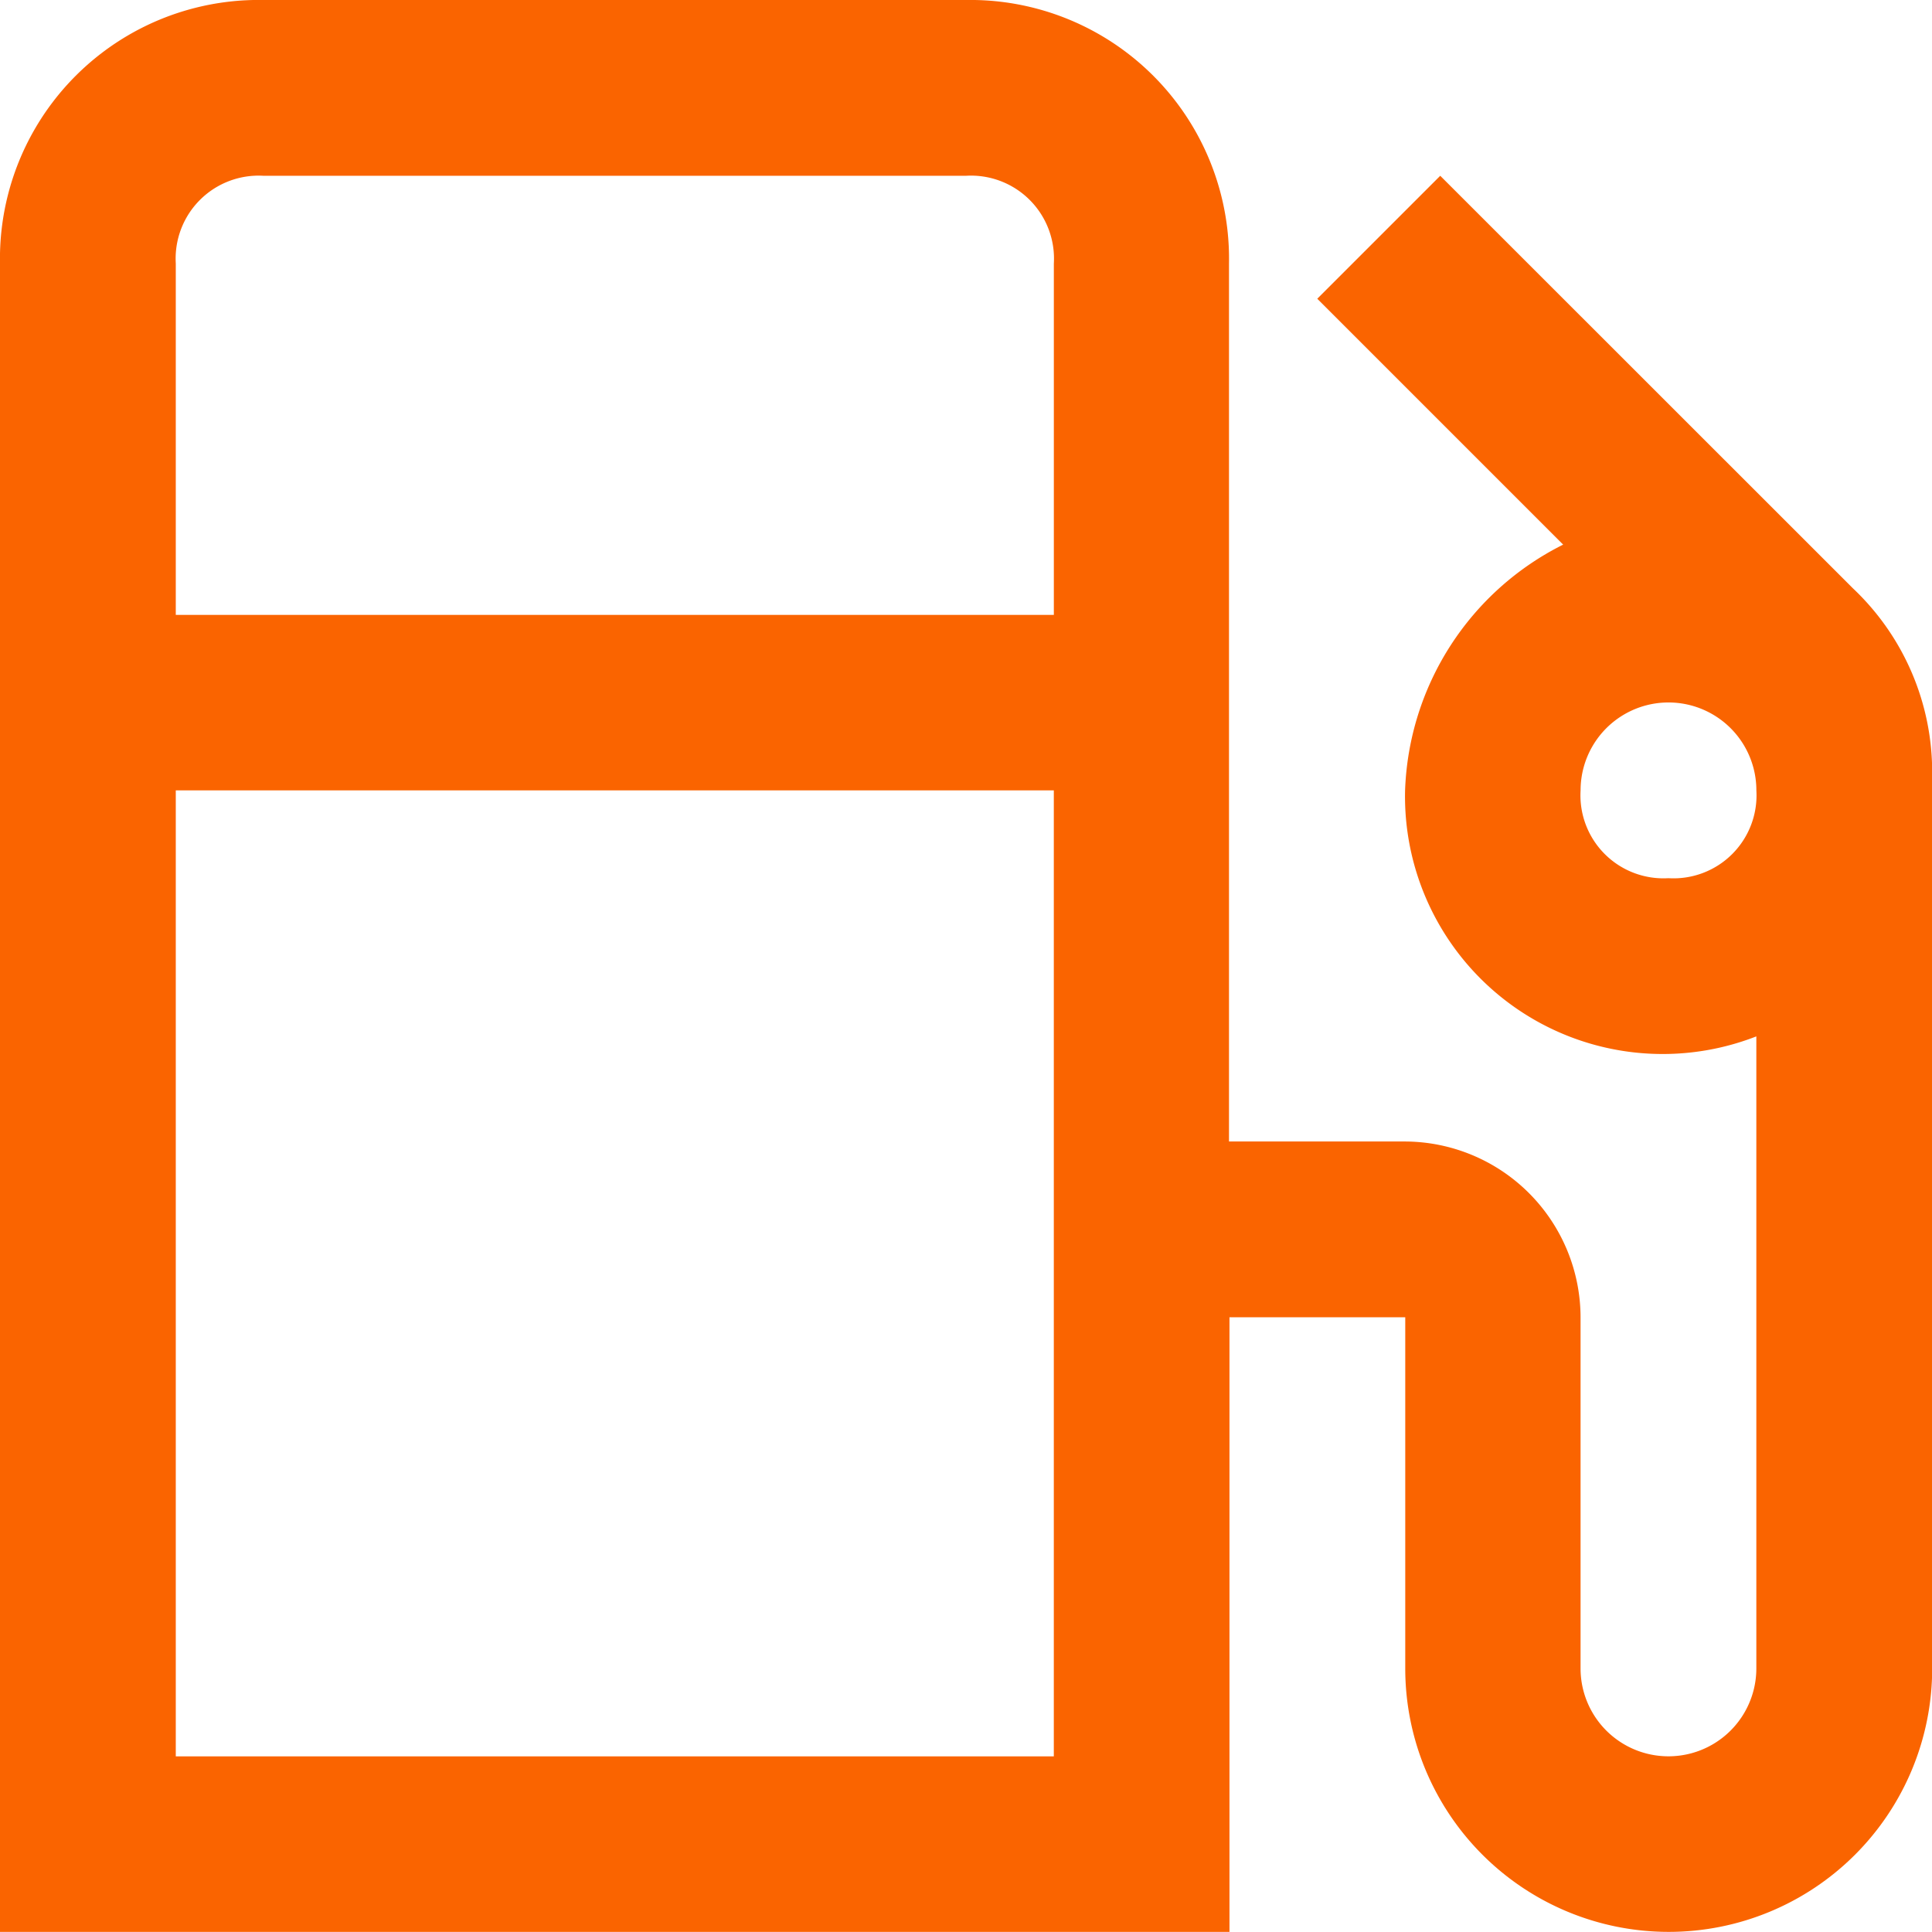
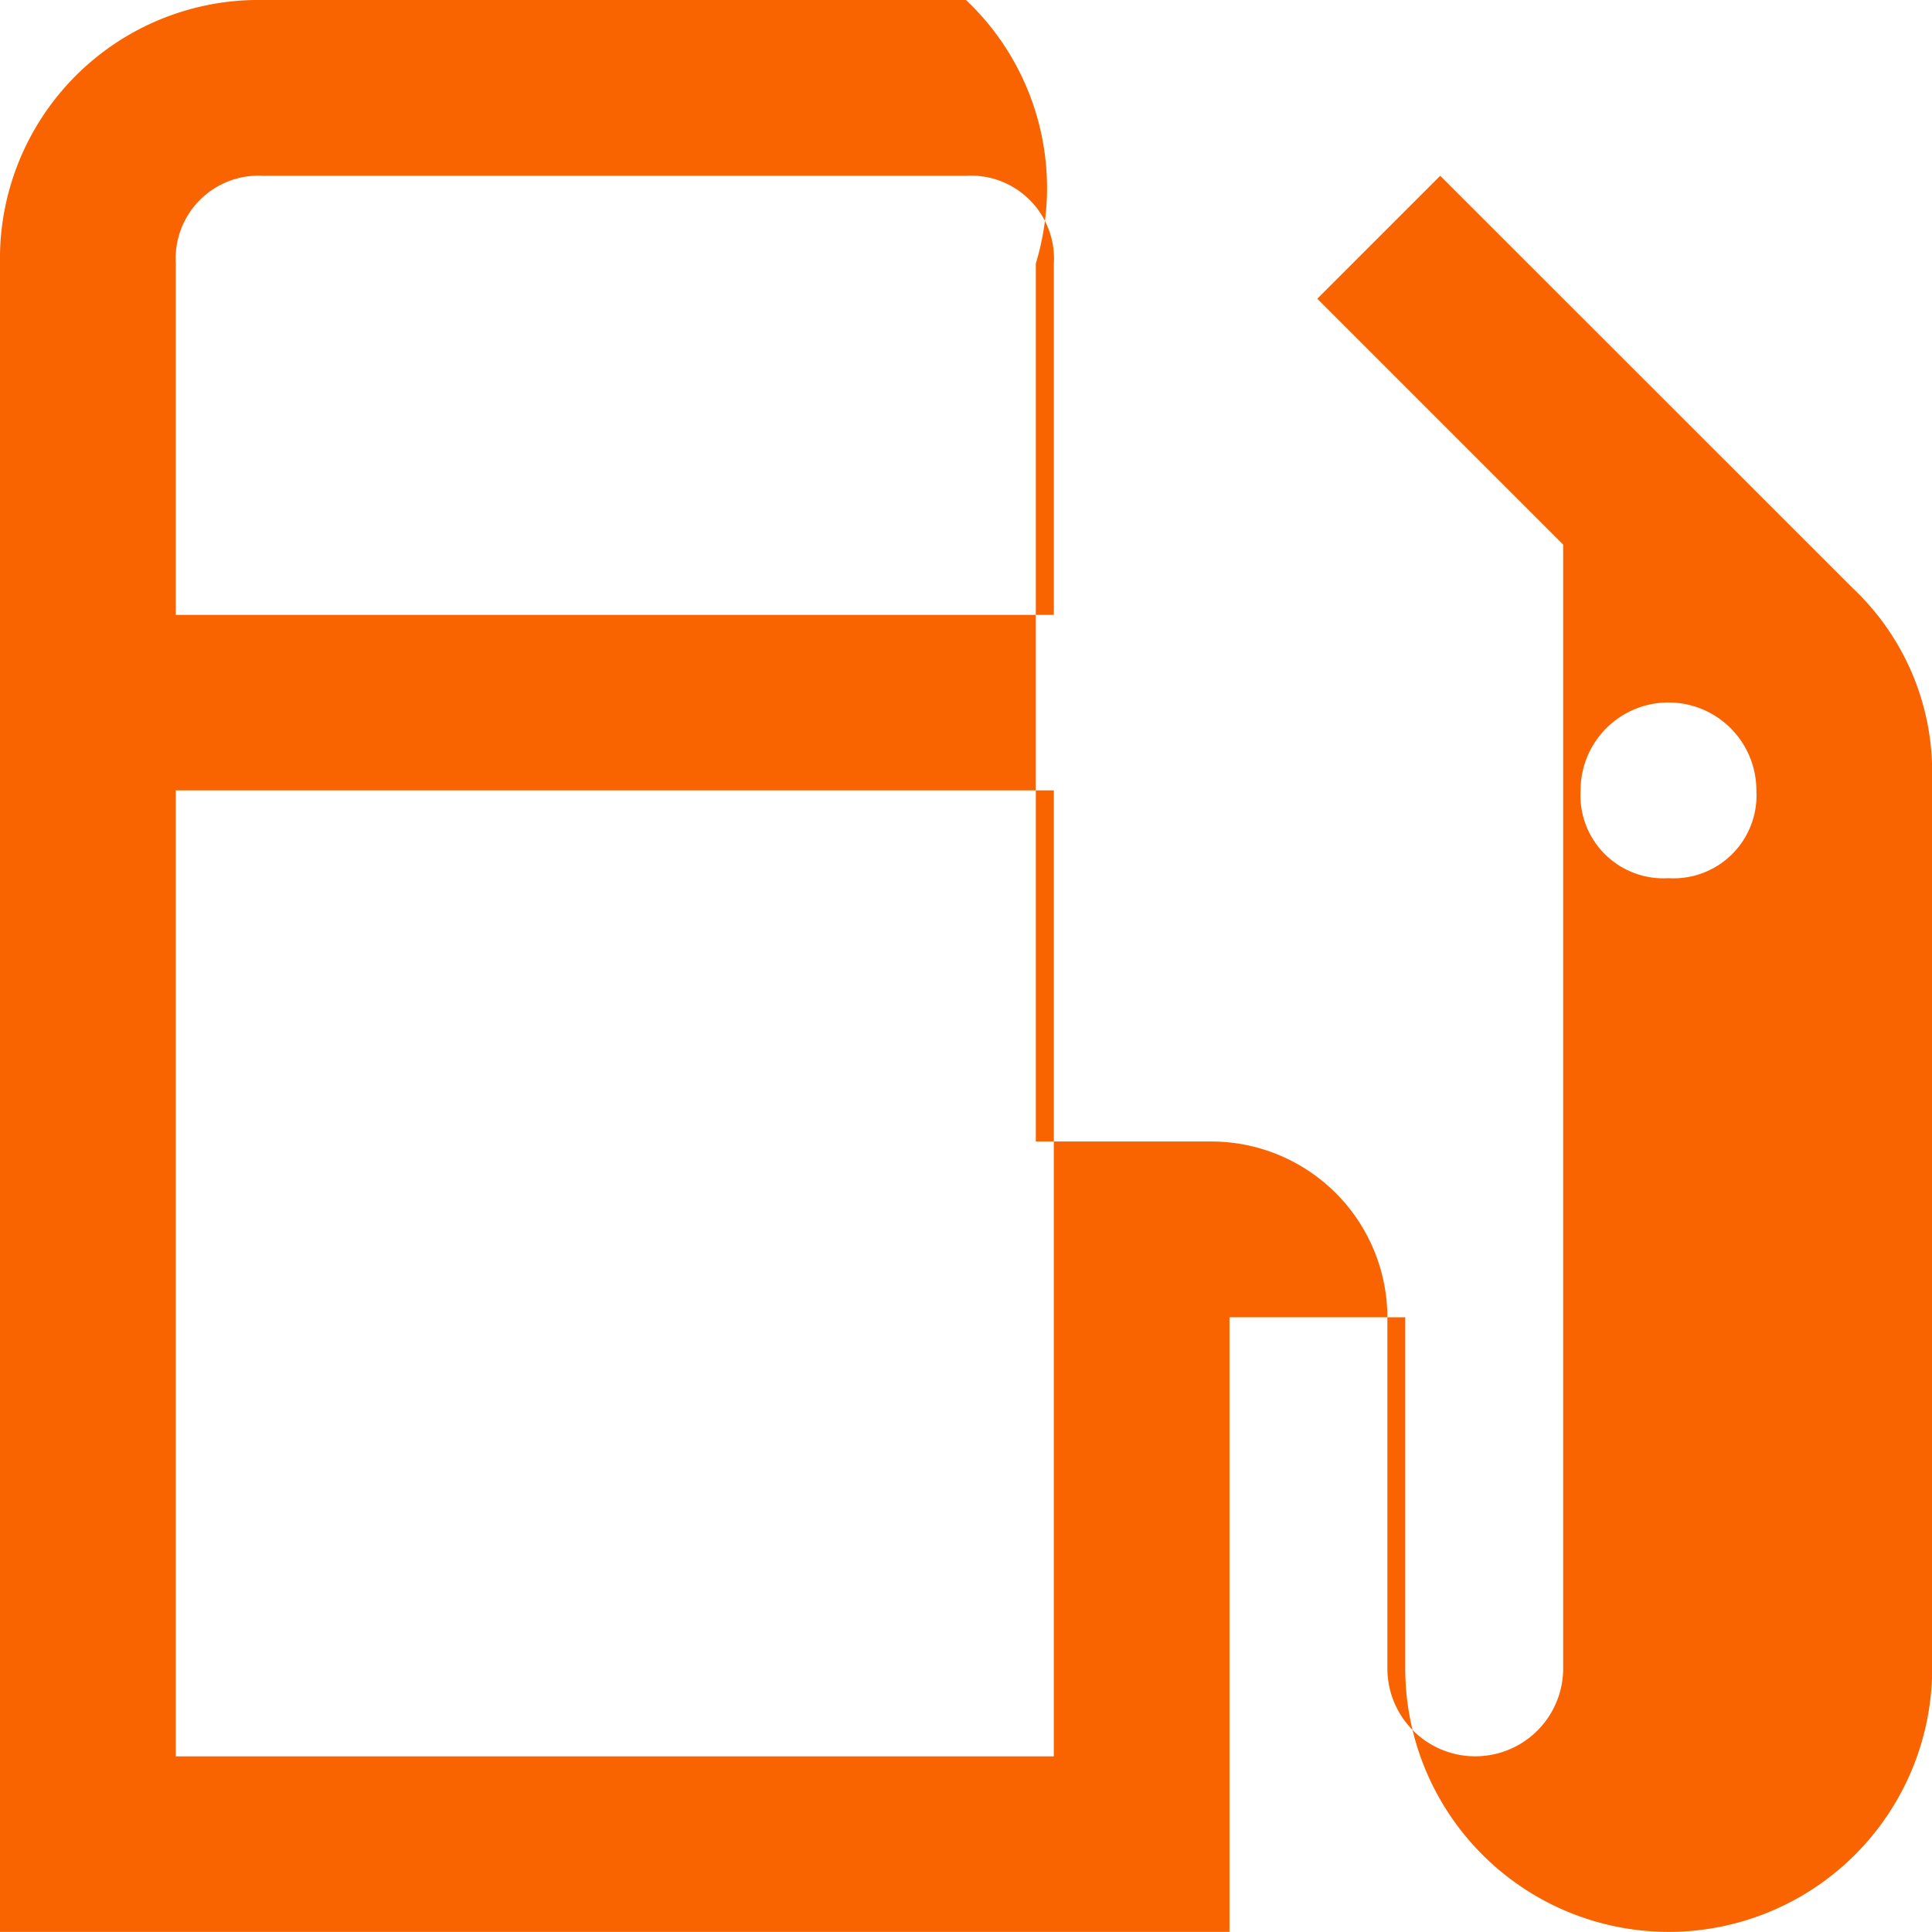
<svg xmlns="http://www.w3.org/2000/svg" viewBox="0 0 64.847 64.847">
  <defs>
    <style>
      .cls-1 {
        fill: #fa6400;
      }
    </style>
  </defs>
-   <path id="Path_20" data-name="Path 20" class="cls-1" d="M62.195,19.749,48.341,5.9l-4.127,4.127,8.253,8.253a9.6,9.6,0,0,0-5.306,8.253,8.649,8.649,0,0,0,11.79,8.253V56a2.948,2.948,0,1,1-5.9,0V44.214a5.913,5.913,0,0,0-5.9-5.9h-5.9V8.843A8.685,8.685,0,0,0,32.424,0H8.843A8.685,8.685,0,0,0,0,8.843v56H41.267V44.214h5.9V56a8.843,8.843,0,1,0,17.686,0V25.939A8.484,8.484,0,0,0,62.195,19.749ZM8.843,5.9H32.424a2.785,2.785,0,0,1,2.948,2.948v11.79H5.9V8.843A2.785,2.785,0,0,1,8.843,5.9ZM5.9,58.952V26.528H35.371V58.952ZM56,29.476a2.785,2.785,0,0,1-2.948-2.948,2.948,2.948,0,0,1,5.9,0A2.785,2.785,0,0,1,56,29.476Z" />
+   <path id="Path_20" data-name="Path 20" class="cls-1" d="M62.195,19.749,48.341,5.9l-4.127,4.127,8.253,8.253V56a2.948,2.948,0,1,1-5.9,0V44.214a5.913,5.913,0,0,0-5.9-5.9h-5.9V8.843A8.685,8.685,0,0,0,32.424,0H8.843A8.685,8.685,0,0,0,0,8.843v56H41.267V44.214h5.9V56a8.843,8.843,0,1,0,17.686,0V25.939A8.484,8.484,0,0,0,62.195,19.749ZM8.843,5.9H32.424a2.785,2.785,0,0,1,2.948,2.948v11.79H5.9V8.843A2.785,2.785,0,0,1,8.843,5.9ZM5.9,58.952V26.528H35.371V58.952ZM56,29.476a2.785,2.785,0,0,1-2.948-2.948,2.948,2.948,0,0,1,5.9,0A2.785,2.785,0,0,1,56,29.476Z" />
</svg>